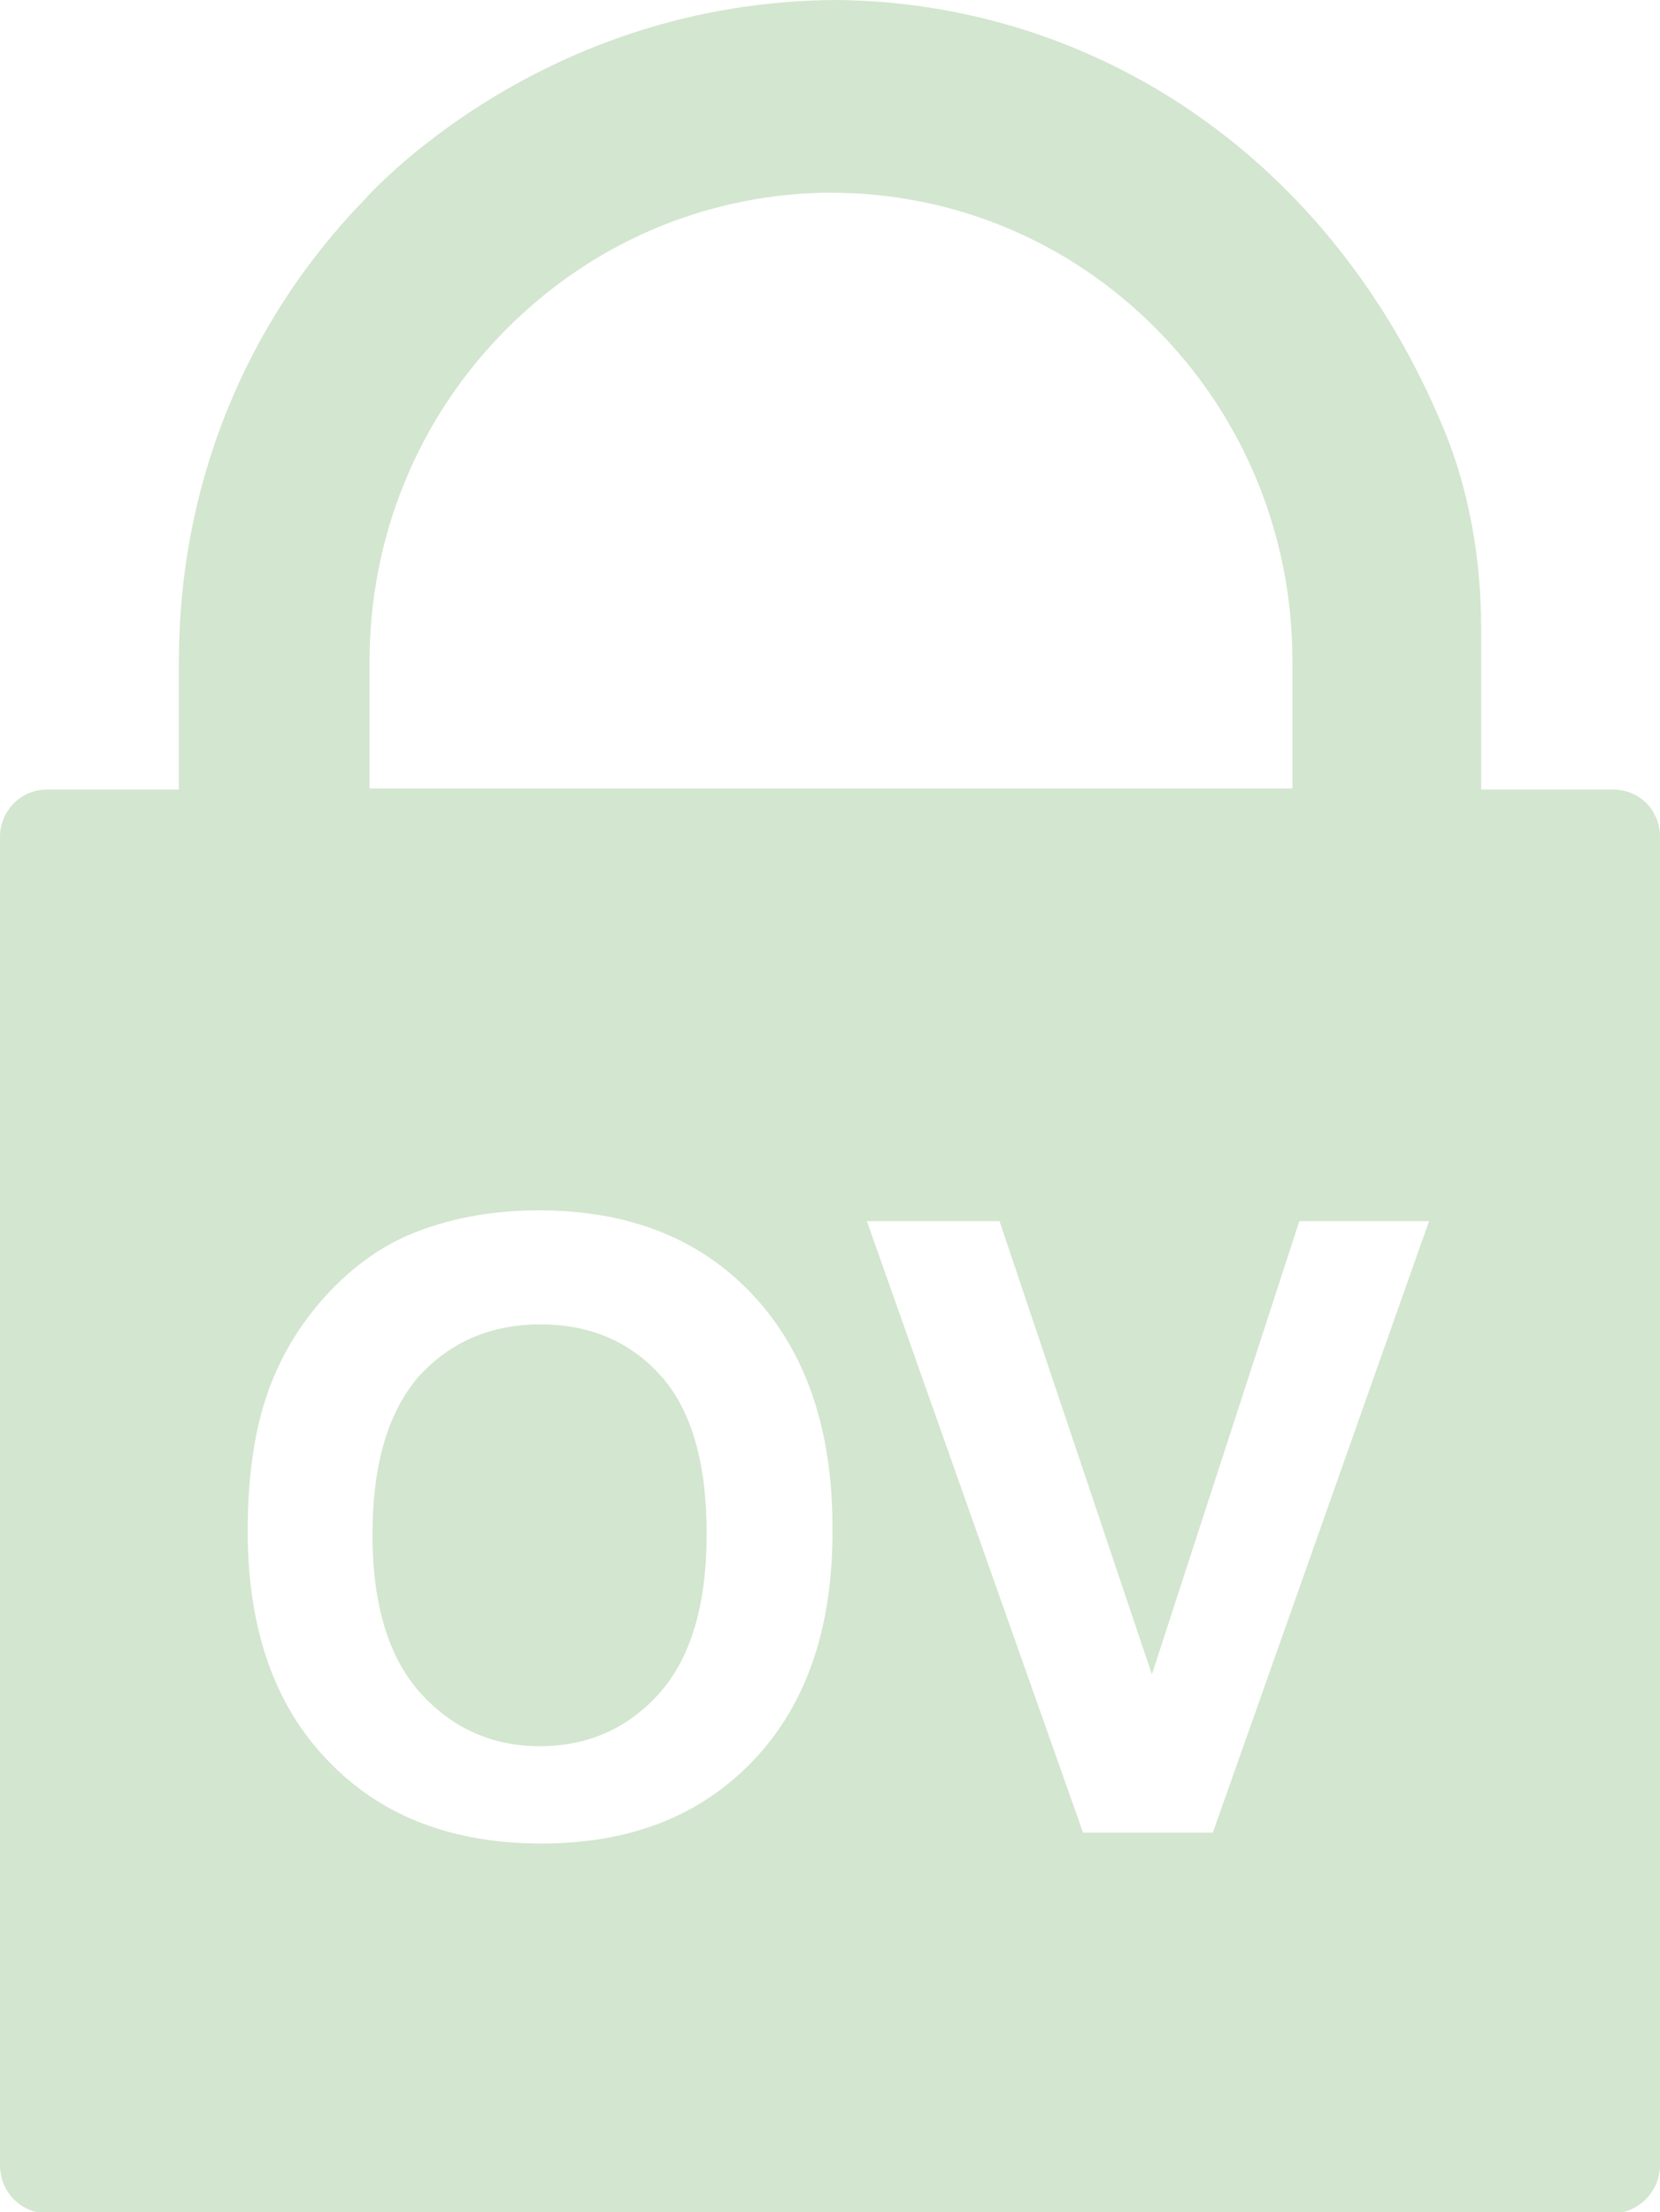
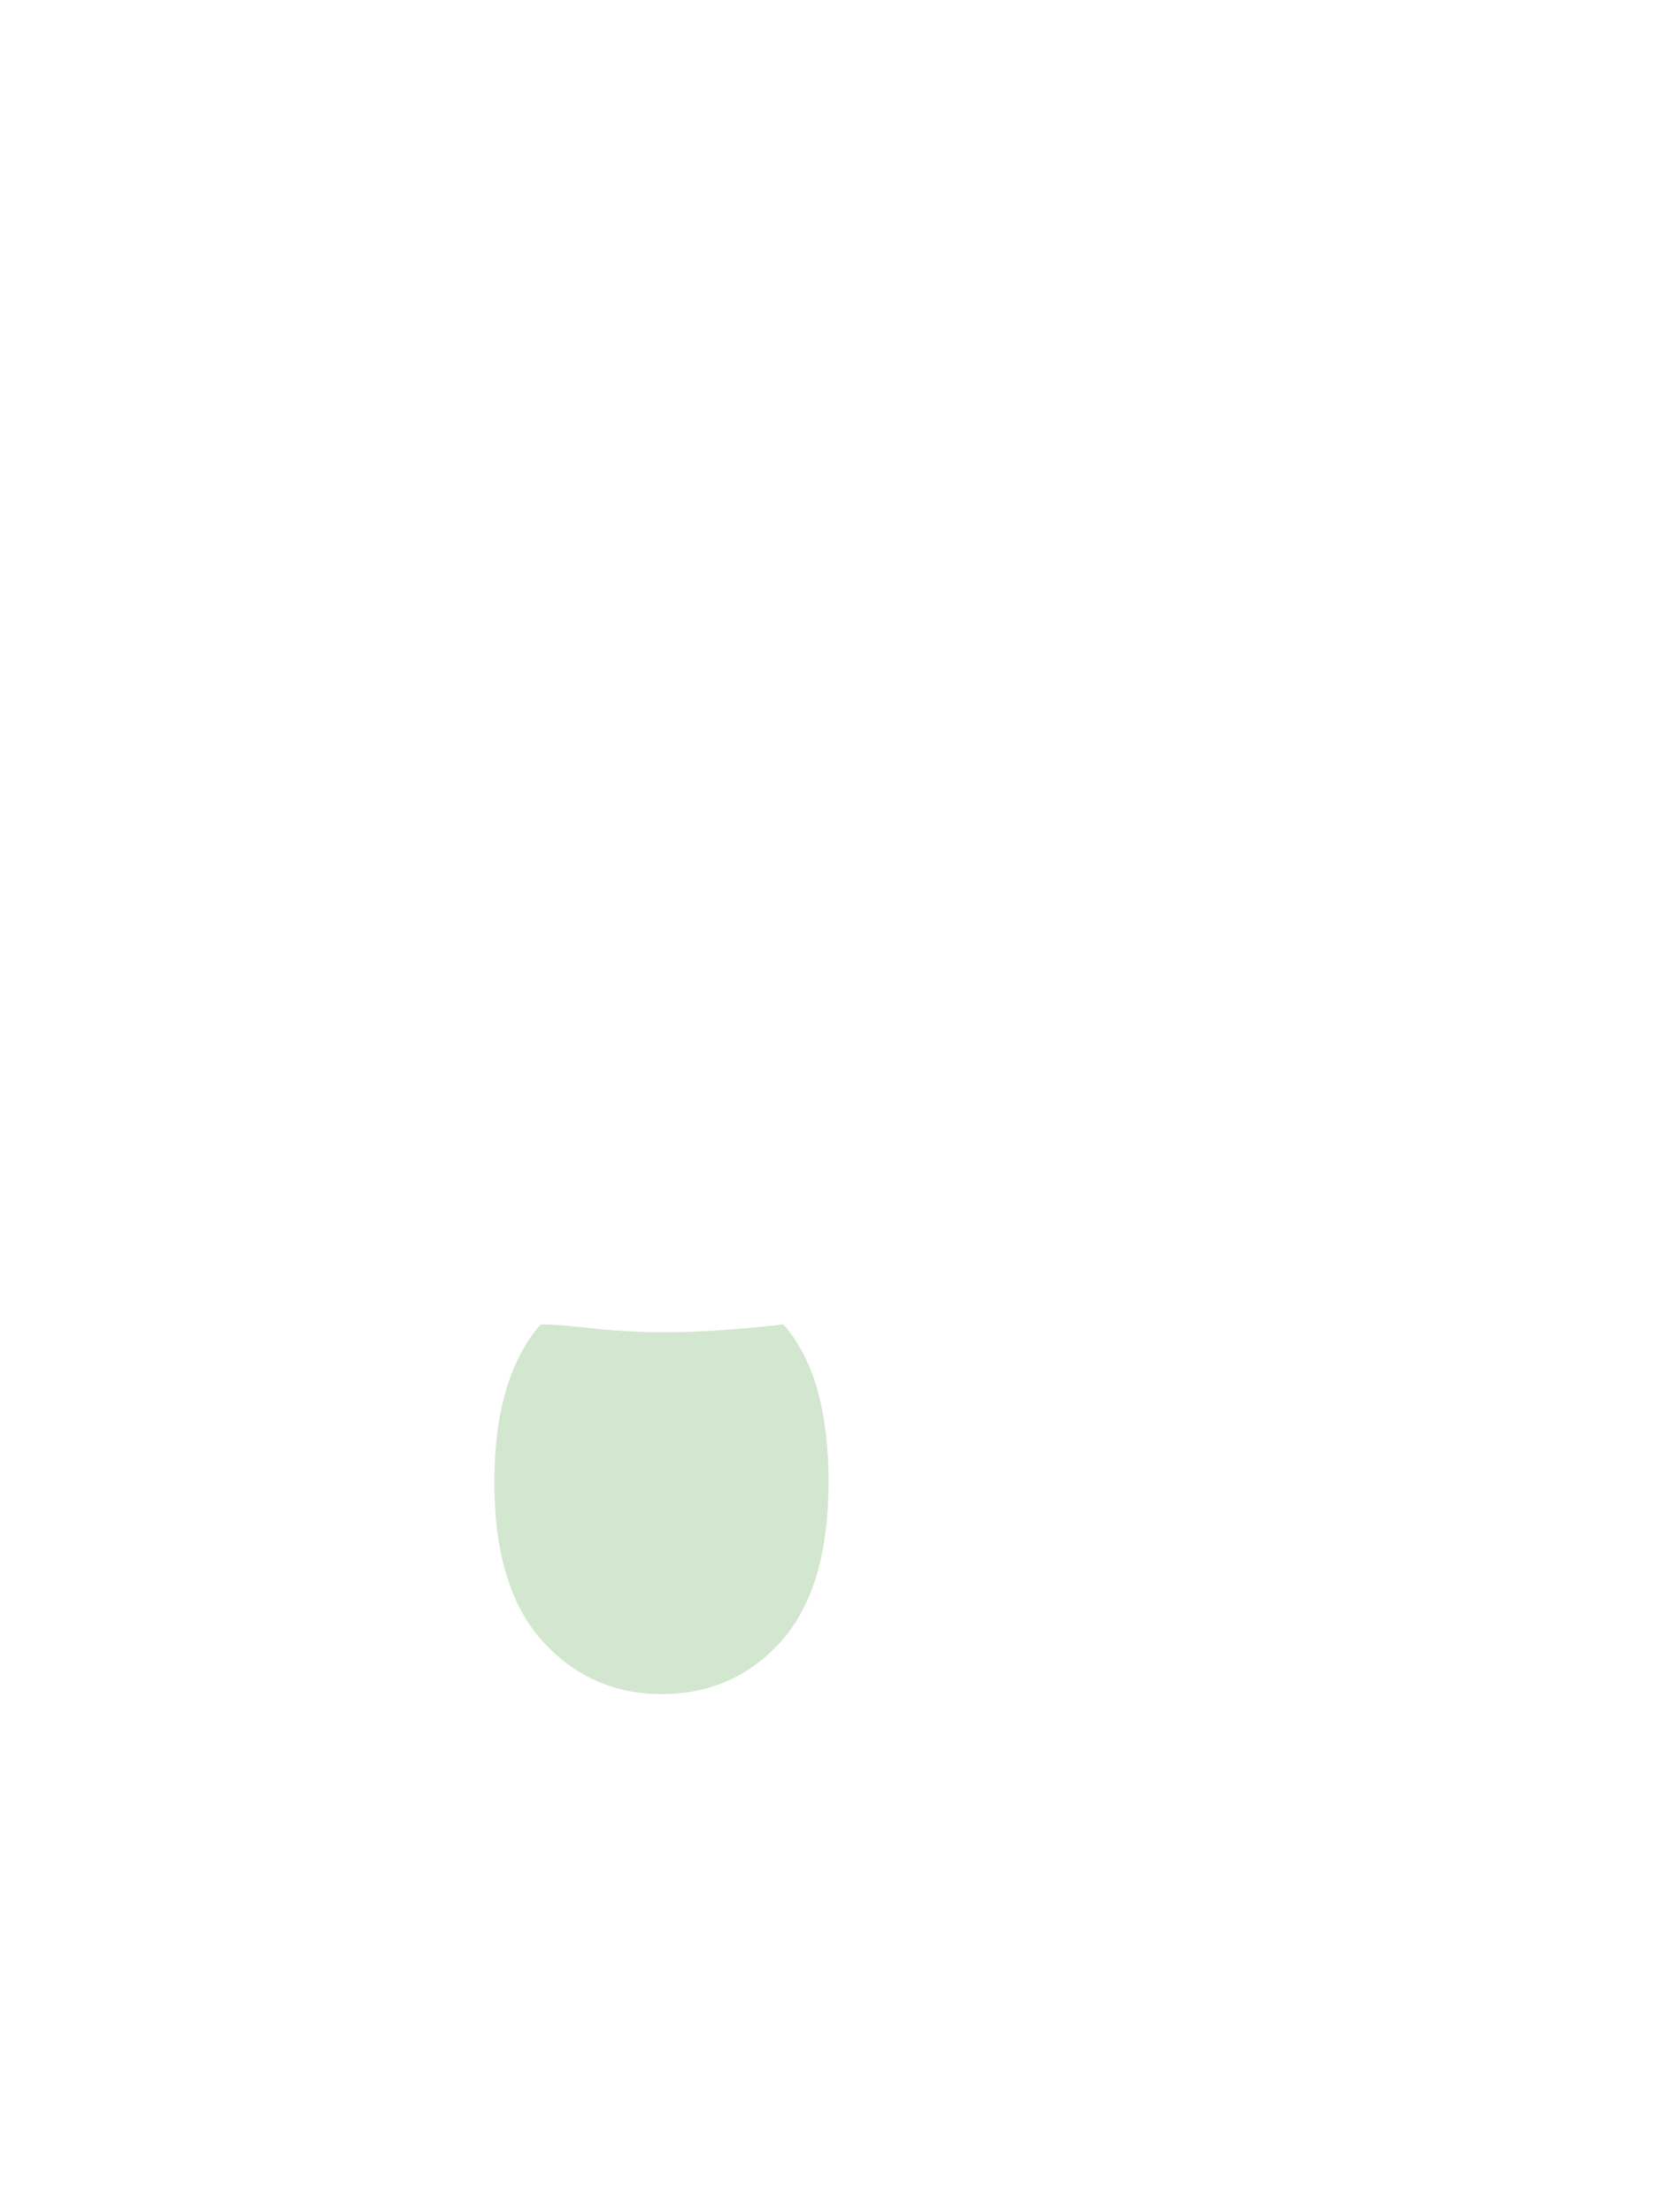
<svg xmlns="http://www.w3.org/2000/svg" version="1.1" id="Layer_1" x="0px" y="0px" width="168.9px" height="225px" viewBox="0 0 168.9 225" style="enable-background:new 0 0 168.9 225;" xml:space="preserve">
  <style type="text/css">
	.st0{fill:#D3E6CF;}
</style>
  <g>
-     <path class="st0" d="M55,134.7c-5.1,0-9.2,1.8-12.4,5.3c-3.1,3.6-4.7,8.9-4.7,16.1c0,7,1.6,12.4,4.8,16s7.3,5.5,12.2,5.5   s9-1.8,12.2-5.4c3.2-3.6,4.8-9,4.8-16.2c0-7.1-1.5-12.5-4.6-16C64.2,136.5,60.1,134.7,55,134.7" />
-     <path class="st0" d="M164.1,80.3h-13.4V63.9c0-7-1.2-14.1-3.9-20.5c-11.3-27.1-35-43-61.4-43.4C54.7,0,37,20.4,37,20.4   C24.8,33,18.2,49.6,18.2,67.3v13H4.8c-2.7,0-4.8,2.2-4.8,4.8v135.1c0,2.7,2.1,4.9,4.8,4.9h159.3c2.6,0,4.8-2.2,4.8-4.9V85.1   C168.9,82.4,166.8,80.3,164.1,80.3 M37.6,67.3c0-12.7,4.9-24.7,13.8-33.7c8.7-8.8,20.1-13.7,32.3-14c0.2,0,0.4,0,0.7,0h0.1   c12.5,0,24.3,4.9,33.2,13.9s13.8,21,13.8,33.7v13H37.6V67.3z M76.7,179c-5.4,5.7-12.6,8.5-21.6,8.5c-9.1,0-16.4-2.8-21.8-8.5   c-5.4-5.6-8.1-13.4-8.1-23.3c0-6.3,0.9-11.7,2.8-16c1.4-3.2,3.3-6,5.7-8.5s5.1-4.4,7.9-5.6c3.8-1.6,8.2-2.5,13.2-2.5   c9.1,0,16.3,2.8,21.7,8.5c5.4,5.7,8.2,13.6,8.2,23.7C84.8,165.4,82.1,173.3,76.7,179 M123.4,186.4h-13.2l-22-62.2h13.5l15.5,46.1   l15-46.1h13.2L123.4,186.4z" />
+     <path class="st0" d="M55,134.7c-3.1,3.6-4.7,8.9-4.7,16.1c0,7,1.6,12.4,4.8,16s7.3,5.5,12.2,5.5   s9-1.8,12.2-5.4c3.2-3.6,4.8-9,4.8-16.2c0-7.1-1.5-12.5-4.6-16C64.2,136.5,60.1,134.7,55,134.7" />
  </g>
</svg>